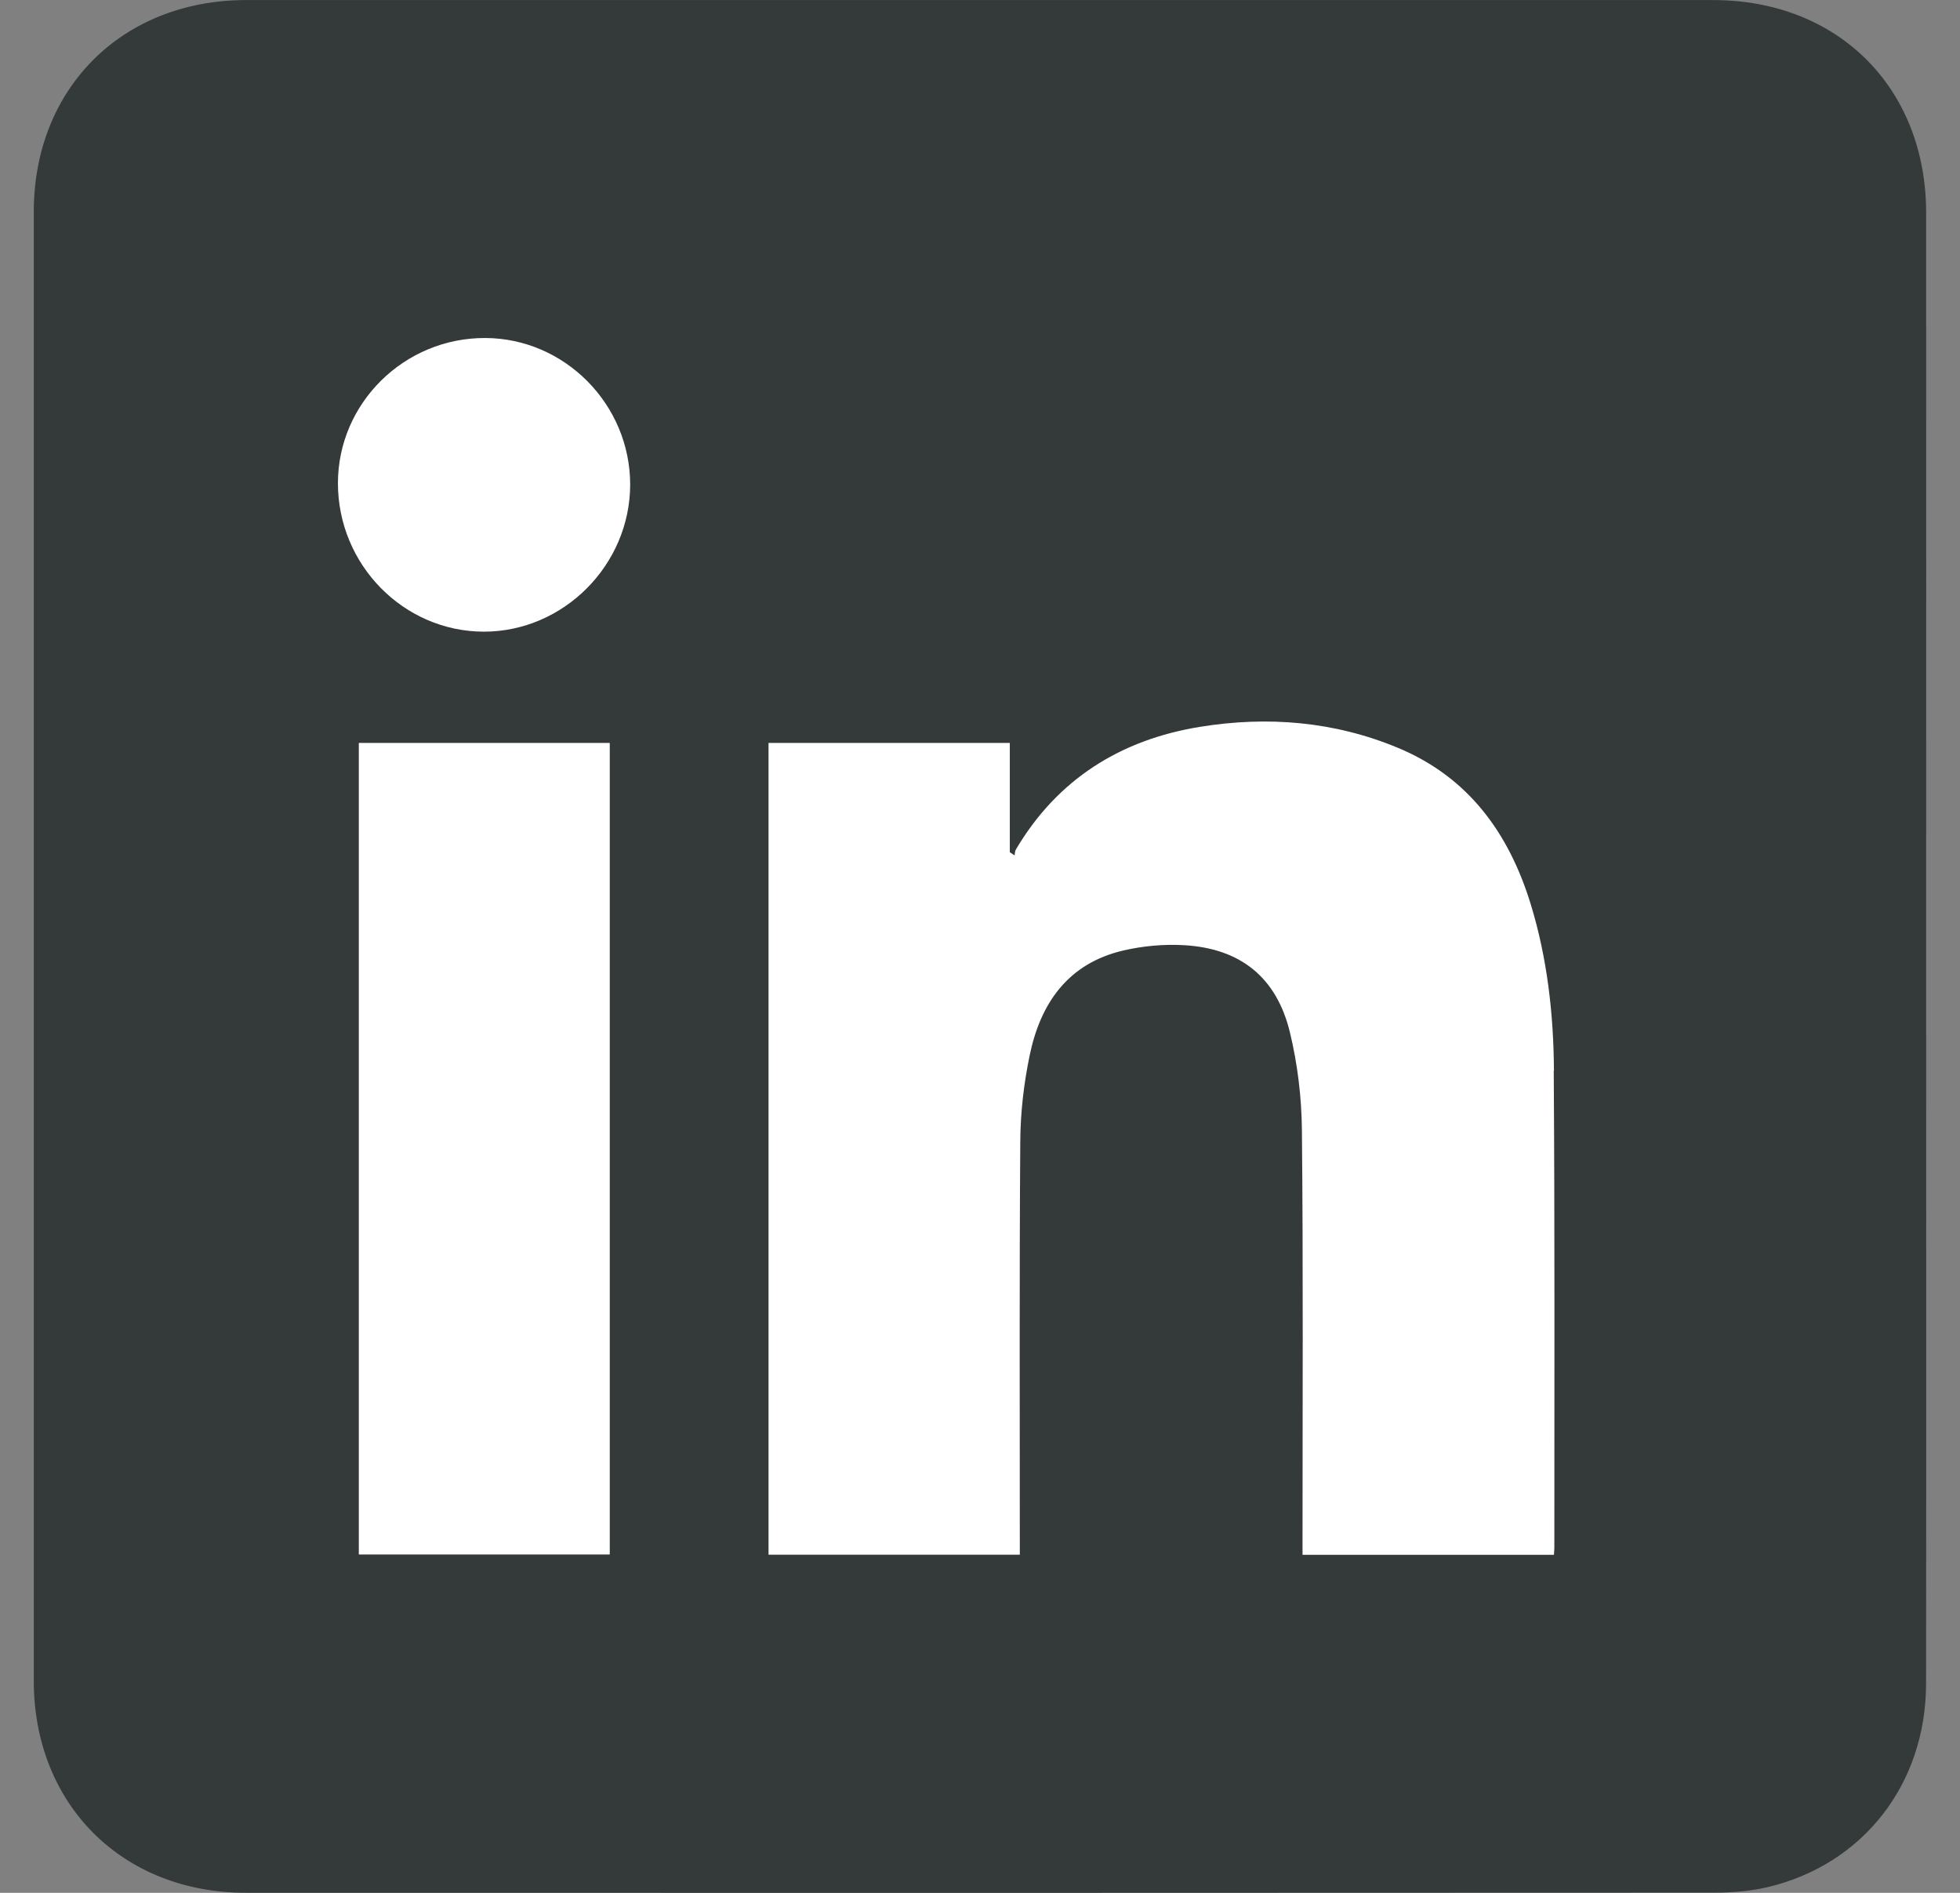
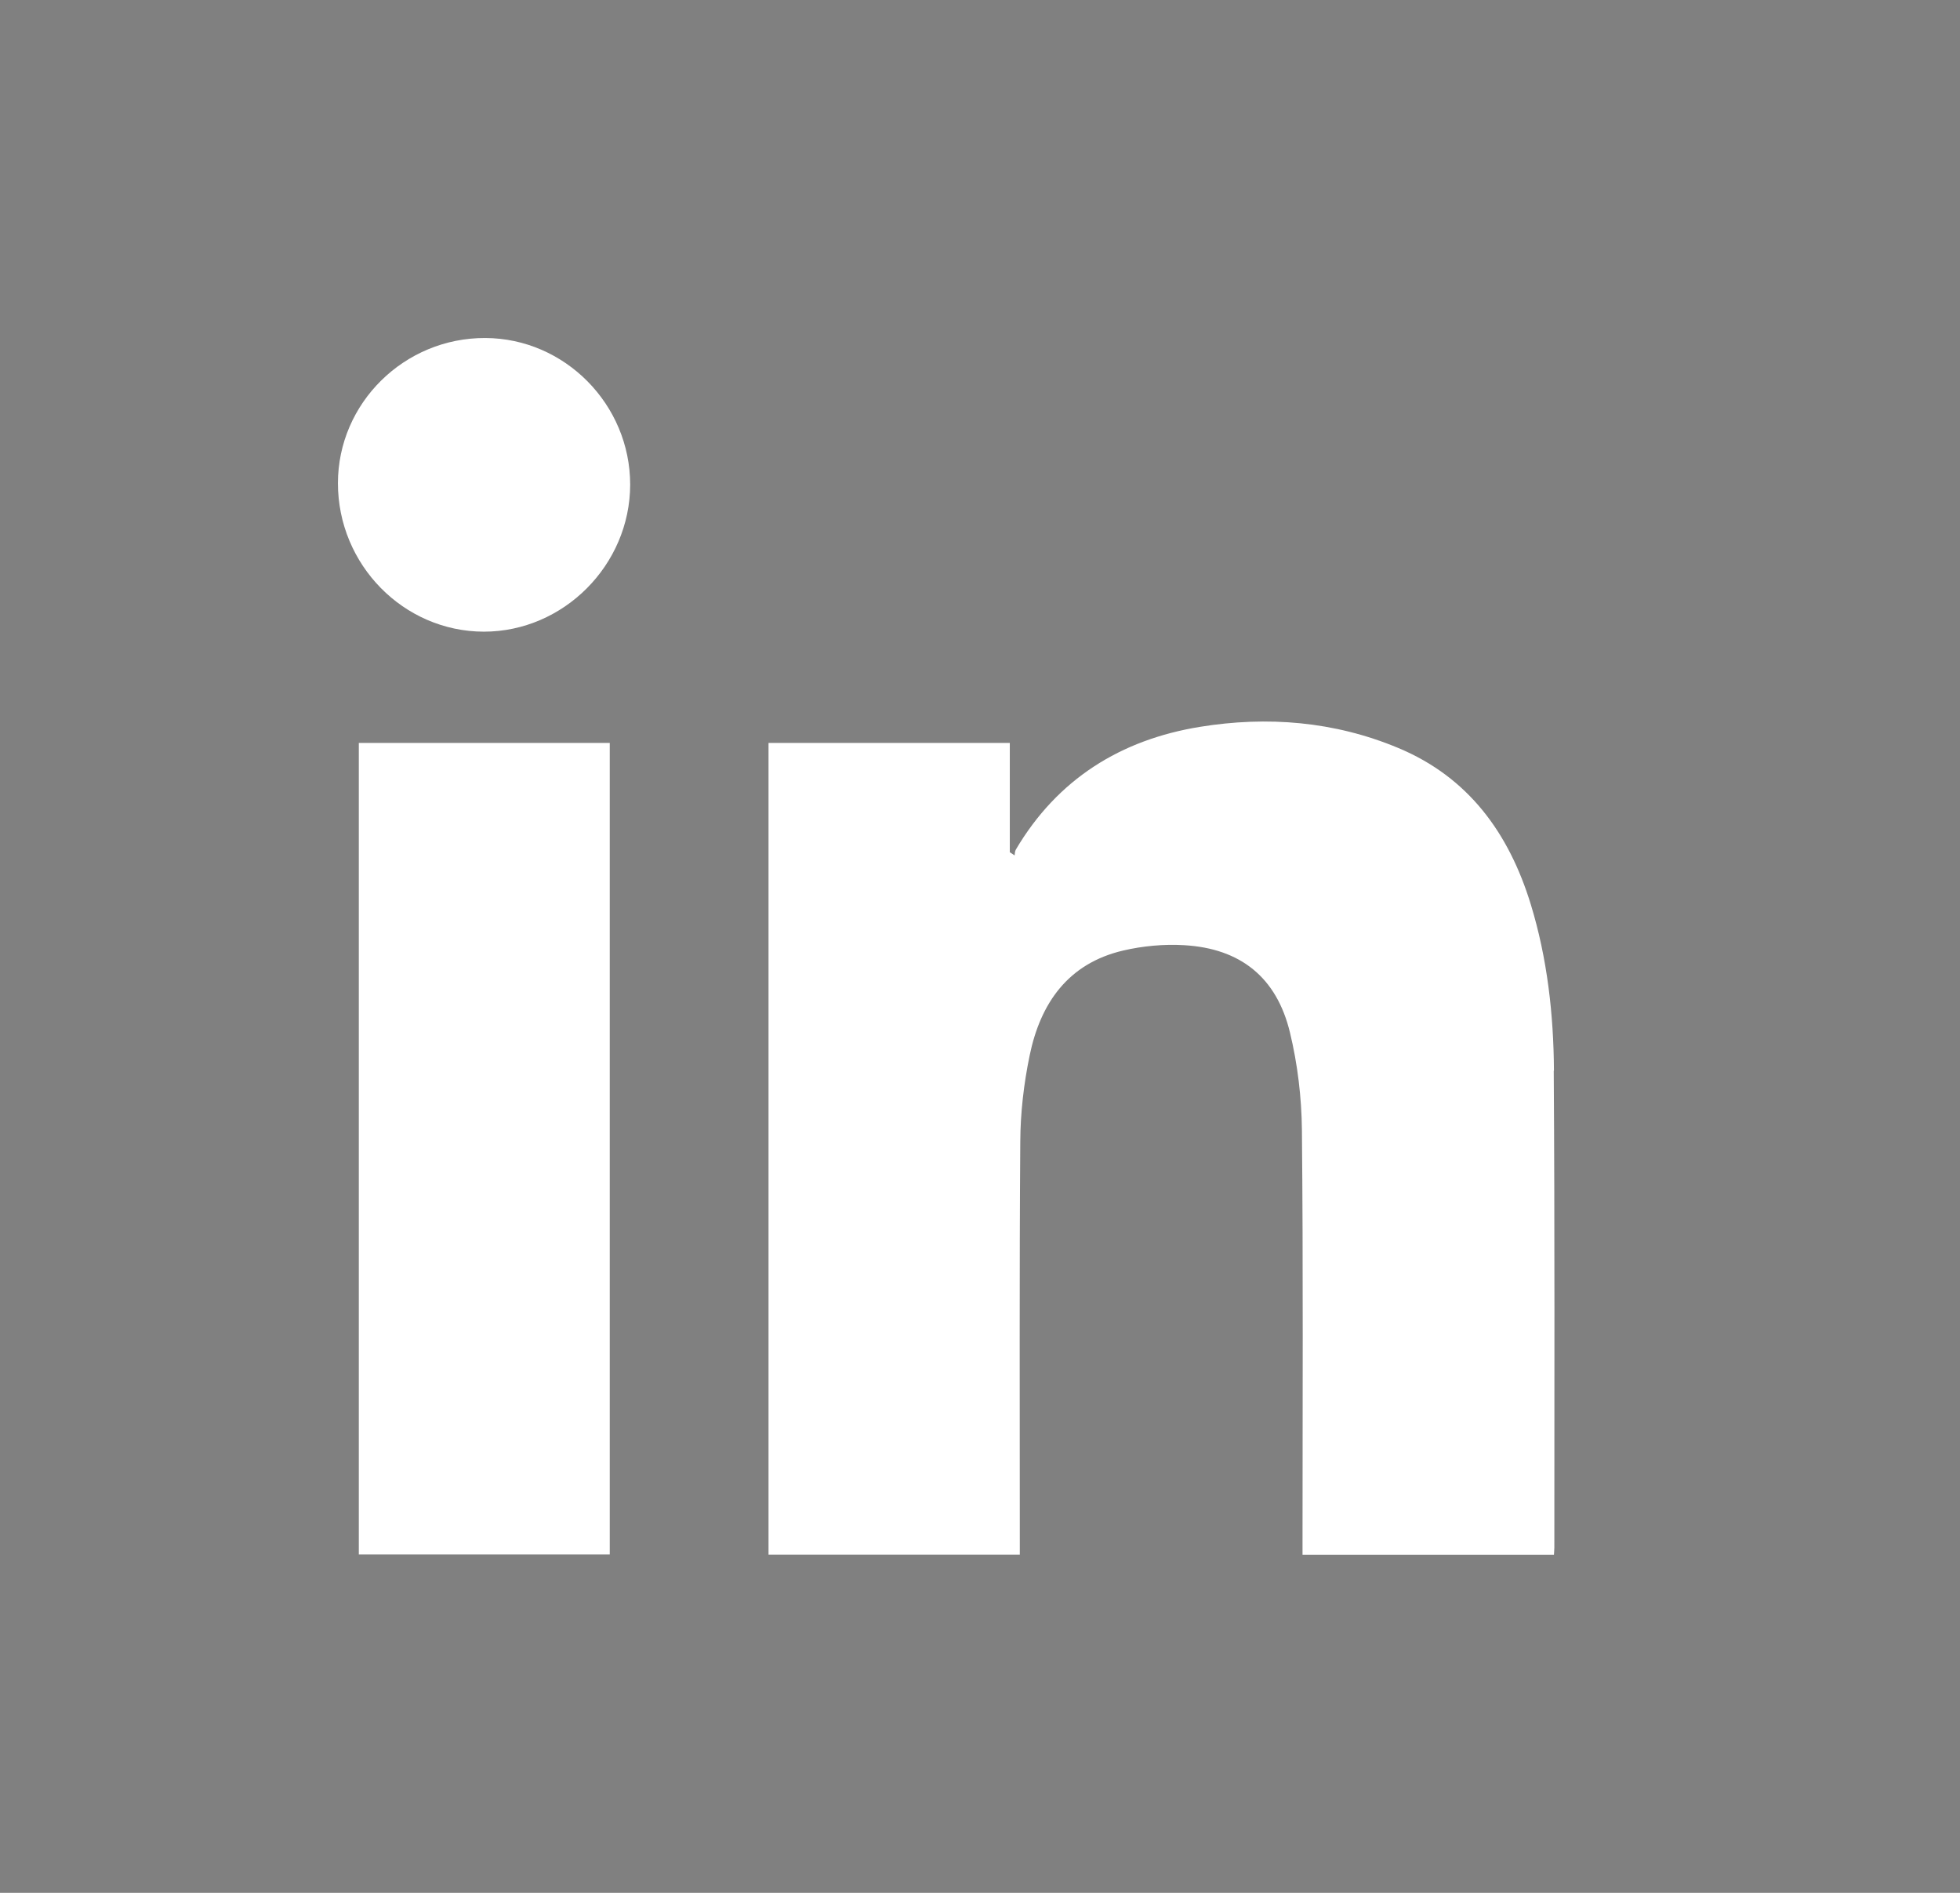
<svg xmlns="http://www.w3.org/2000/svg" width="29" height="28" viewBox="0 0 29 28" fill="none">
  <rect x="0" y="0" width="29" height="28" fill="#808080" stroke="none" />
-   <path d="M28.499 14.028C28.499 17.656 28.502 21.282 28.498 24.909C28.495 26.39 27.567 27.581 26.156 27.915C25.902 27.975 25.634 27.997 25.371 27.997C18.126 28.001 10.881 28.001 3.636 27.999C1.809 27.998 0.501 26.692 0.5 24.865C0.499 17.621 0.499 10.376 0.5 3.131C0.501 1.305 1.809 0.002 3.64 0.001C10.876 -0 18.112 -0 25.348 0.001C27.197 0.001 28.498 1.301 28.499 3.147C28.501 6.775 28.499 10.401 28.499 14.028Z" fill="#343A39" />
  <path d="M22.992 15.837C22.987 15.005 22.894 14.177 22.649 13.377C22.326 12.325 21.728 11.497 20.685 11.063C19.742 10.67 18.752 10.59 17.754 10.752C16.584 10.942 15.646 11.524 15.03 12.568C15.016 12.593 15.016 12.625 15.012 12.654C14.989 12.638 14.966 12.622 14.941 12.607V10.99H11.371V22.998H15.089C15.089 22.916 15.089 22.845 15.089 22.777C15.089 20.813 15.082 18.849 15.096 16.887C15.098 16.462 15.148 16.032 15.234 15.616C15.393 14.841 15.802 14.252 16.618 14.061C16.909 13.993 17.223 13.964 17.522 13.982C18.354 14.03 18.89 14.459 19.086 15.273C19.199 15.741 19.258 16.232 19.263 16.714C19.283 18.742 19.272 20.77 19.272 22.798C19.272 22.866 19.272 22.932 19.272 23H22.992C22.994 22.957 22.998 22.923 22.998 22.891C22.998 20.54 23.005 18.19 22.989 15.839L22.992 15.837ZM5.309 22.995H9.022V10.99H5.309V22.995ZM7.181 5C5.982 4.995 5 5.964 5 7.148C5 8.353 5.97 9.342 7.159 9.344C8.338 9.344 9.322 8.358 9.324 7.169C9.324 5.984 8.358 5.005 7.181 5Z" fill="white" />
</svg>